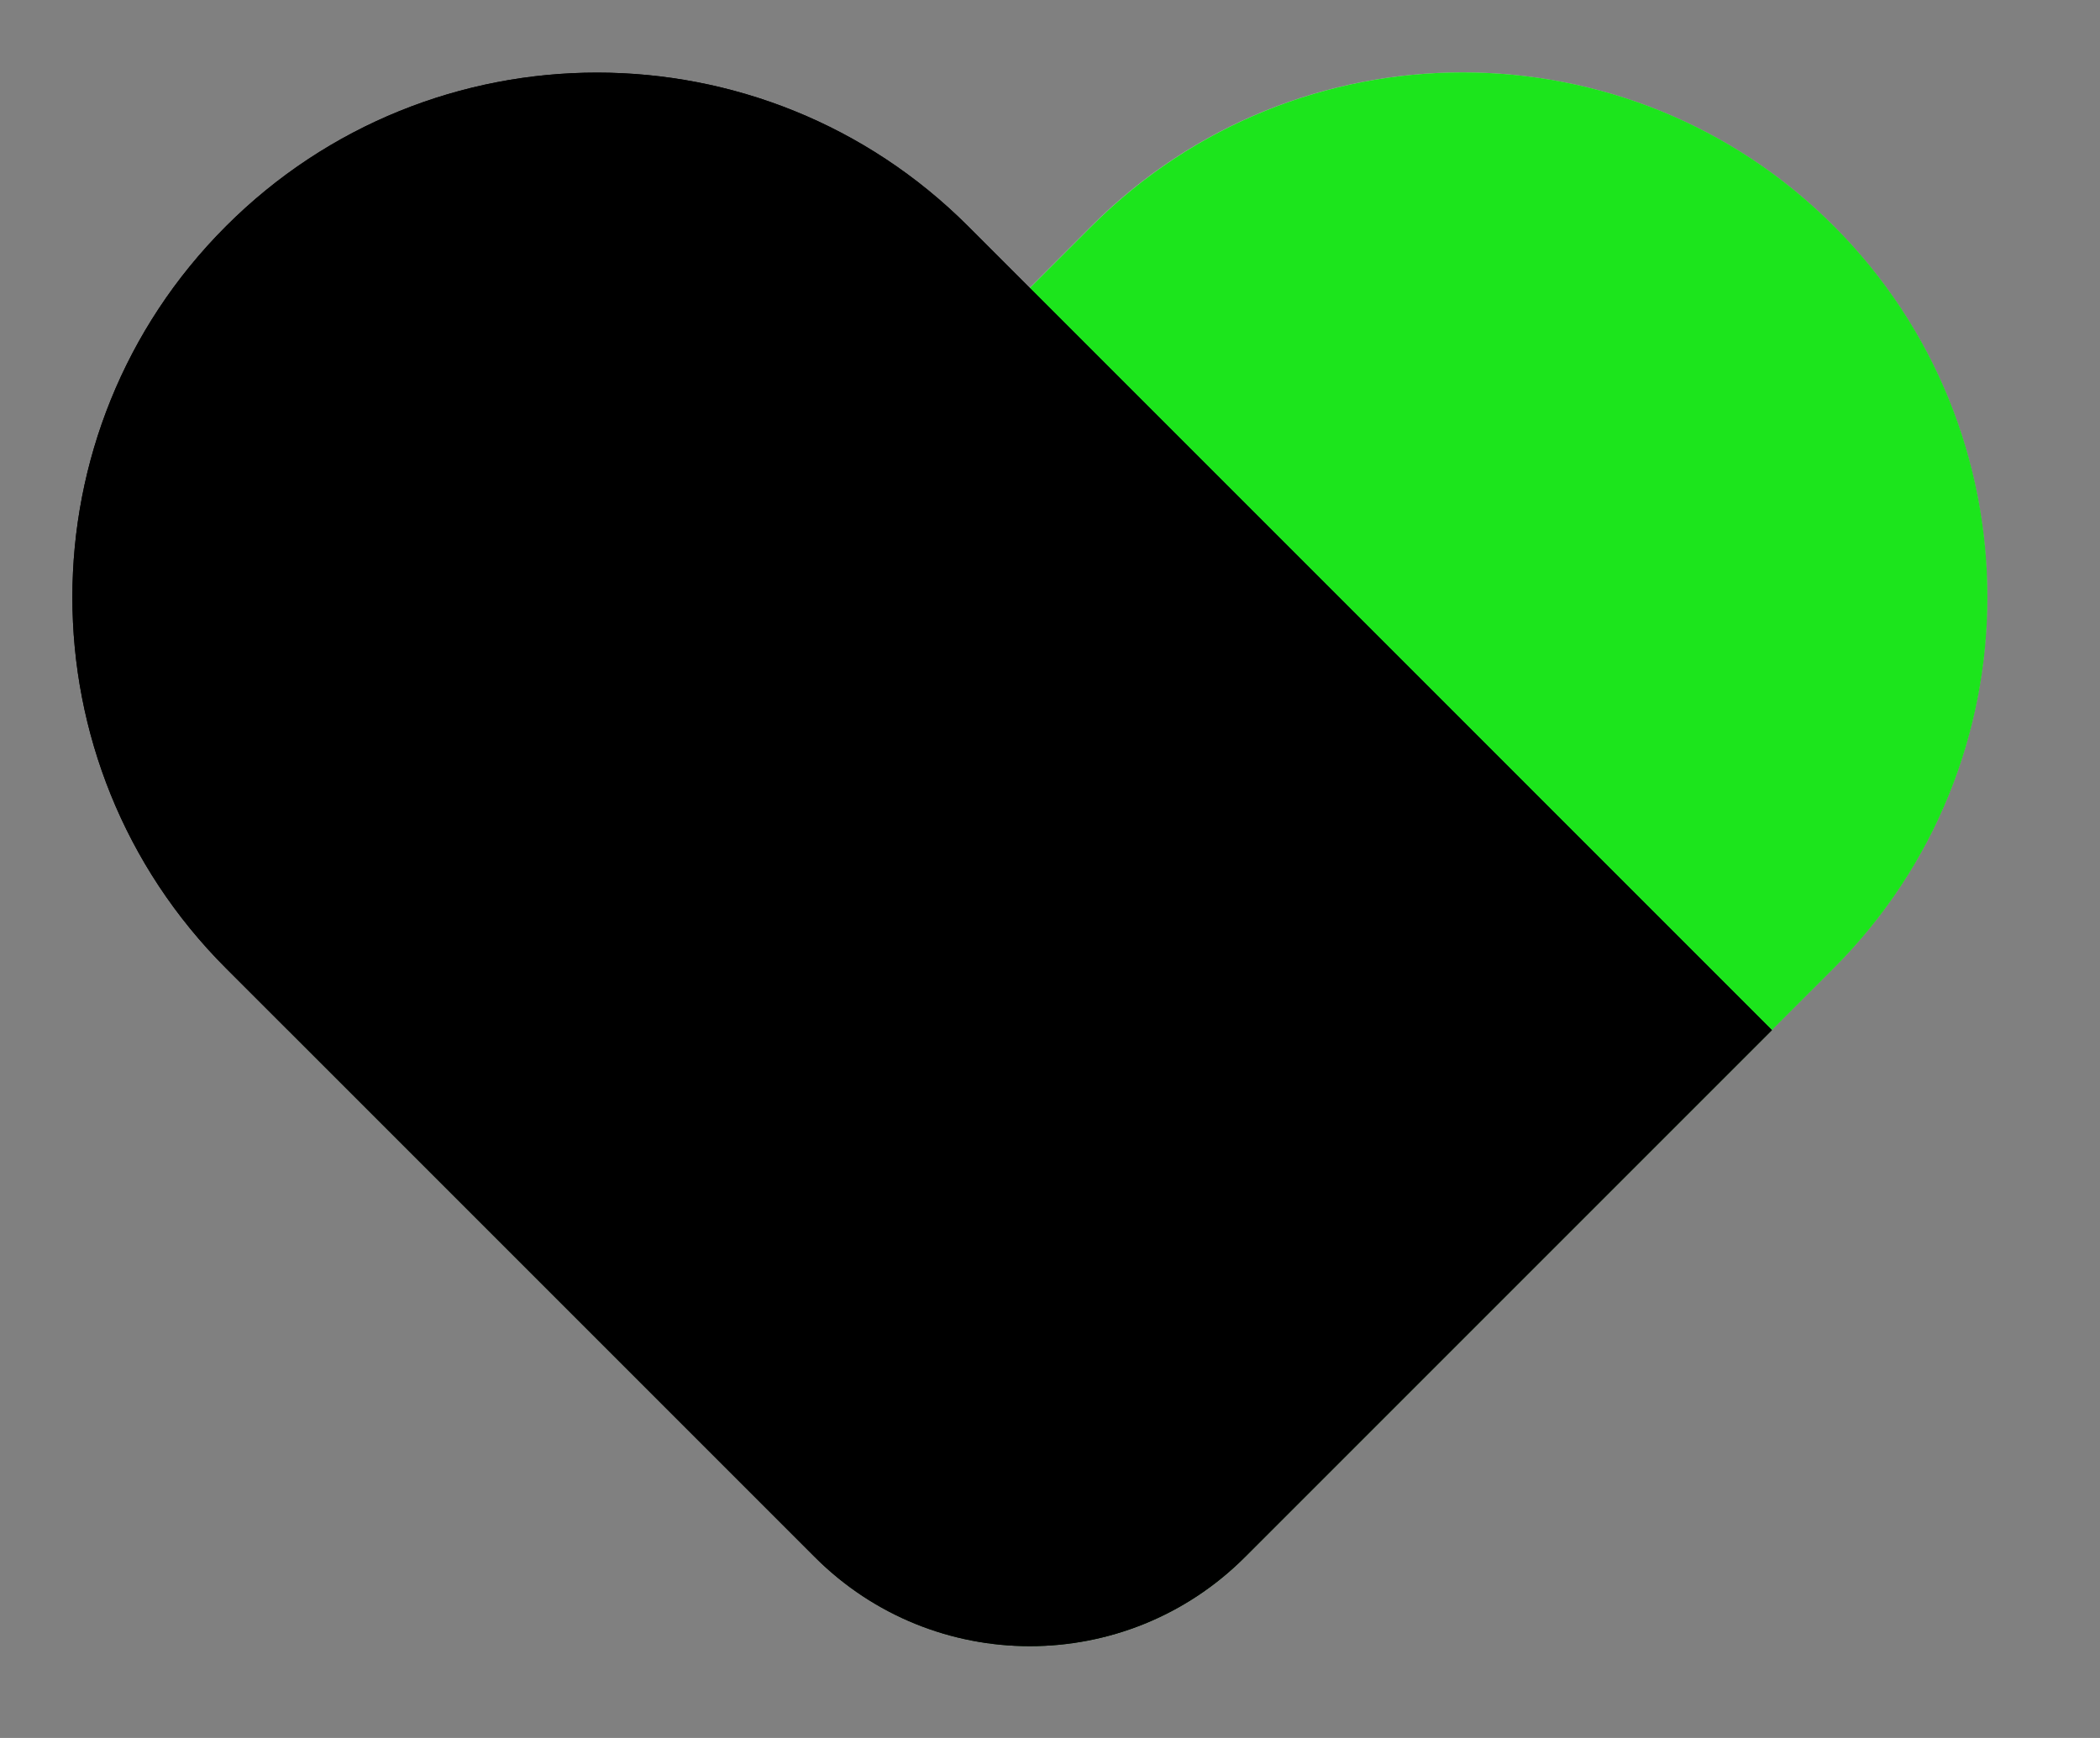
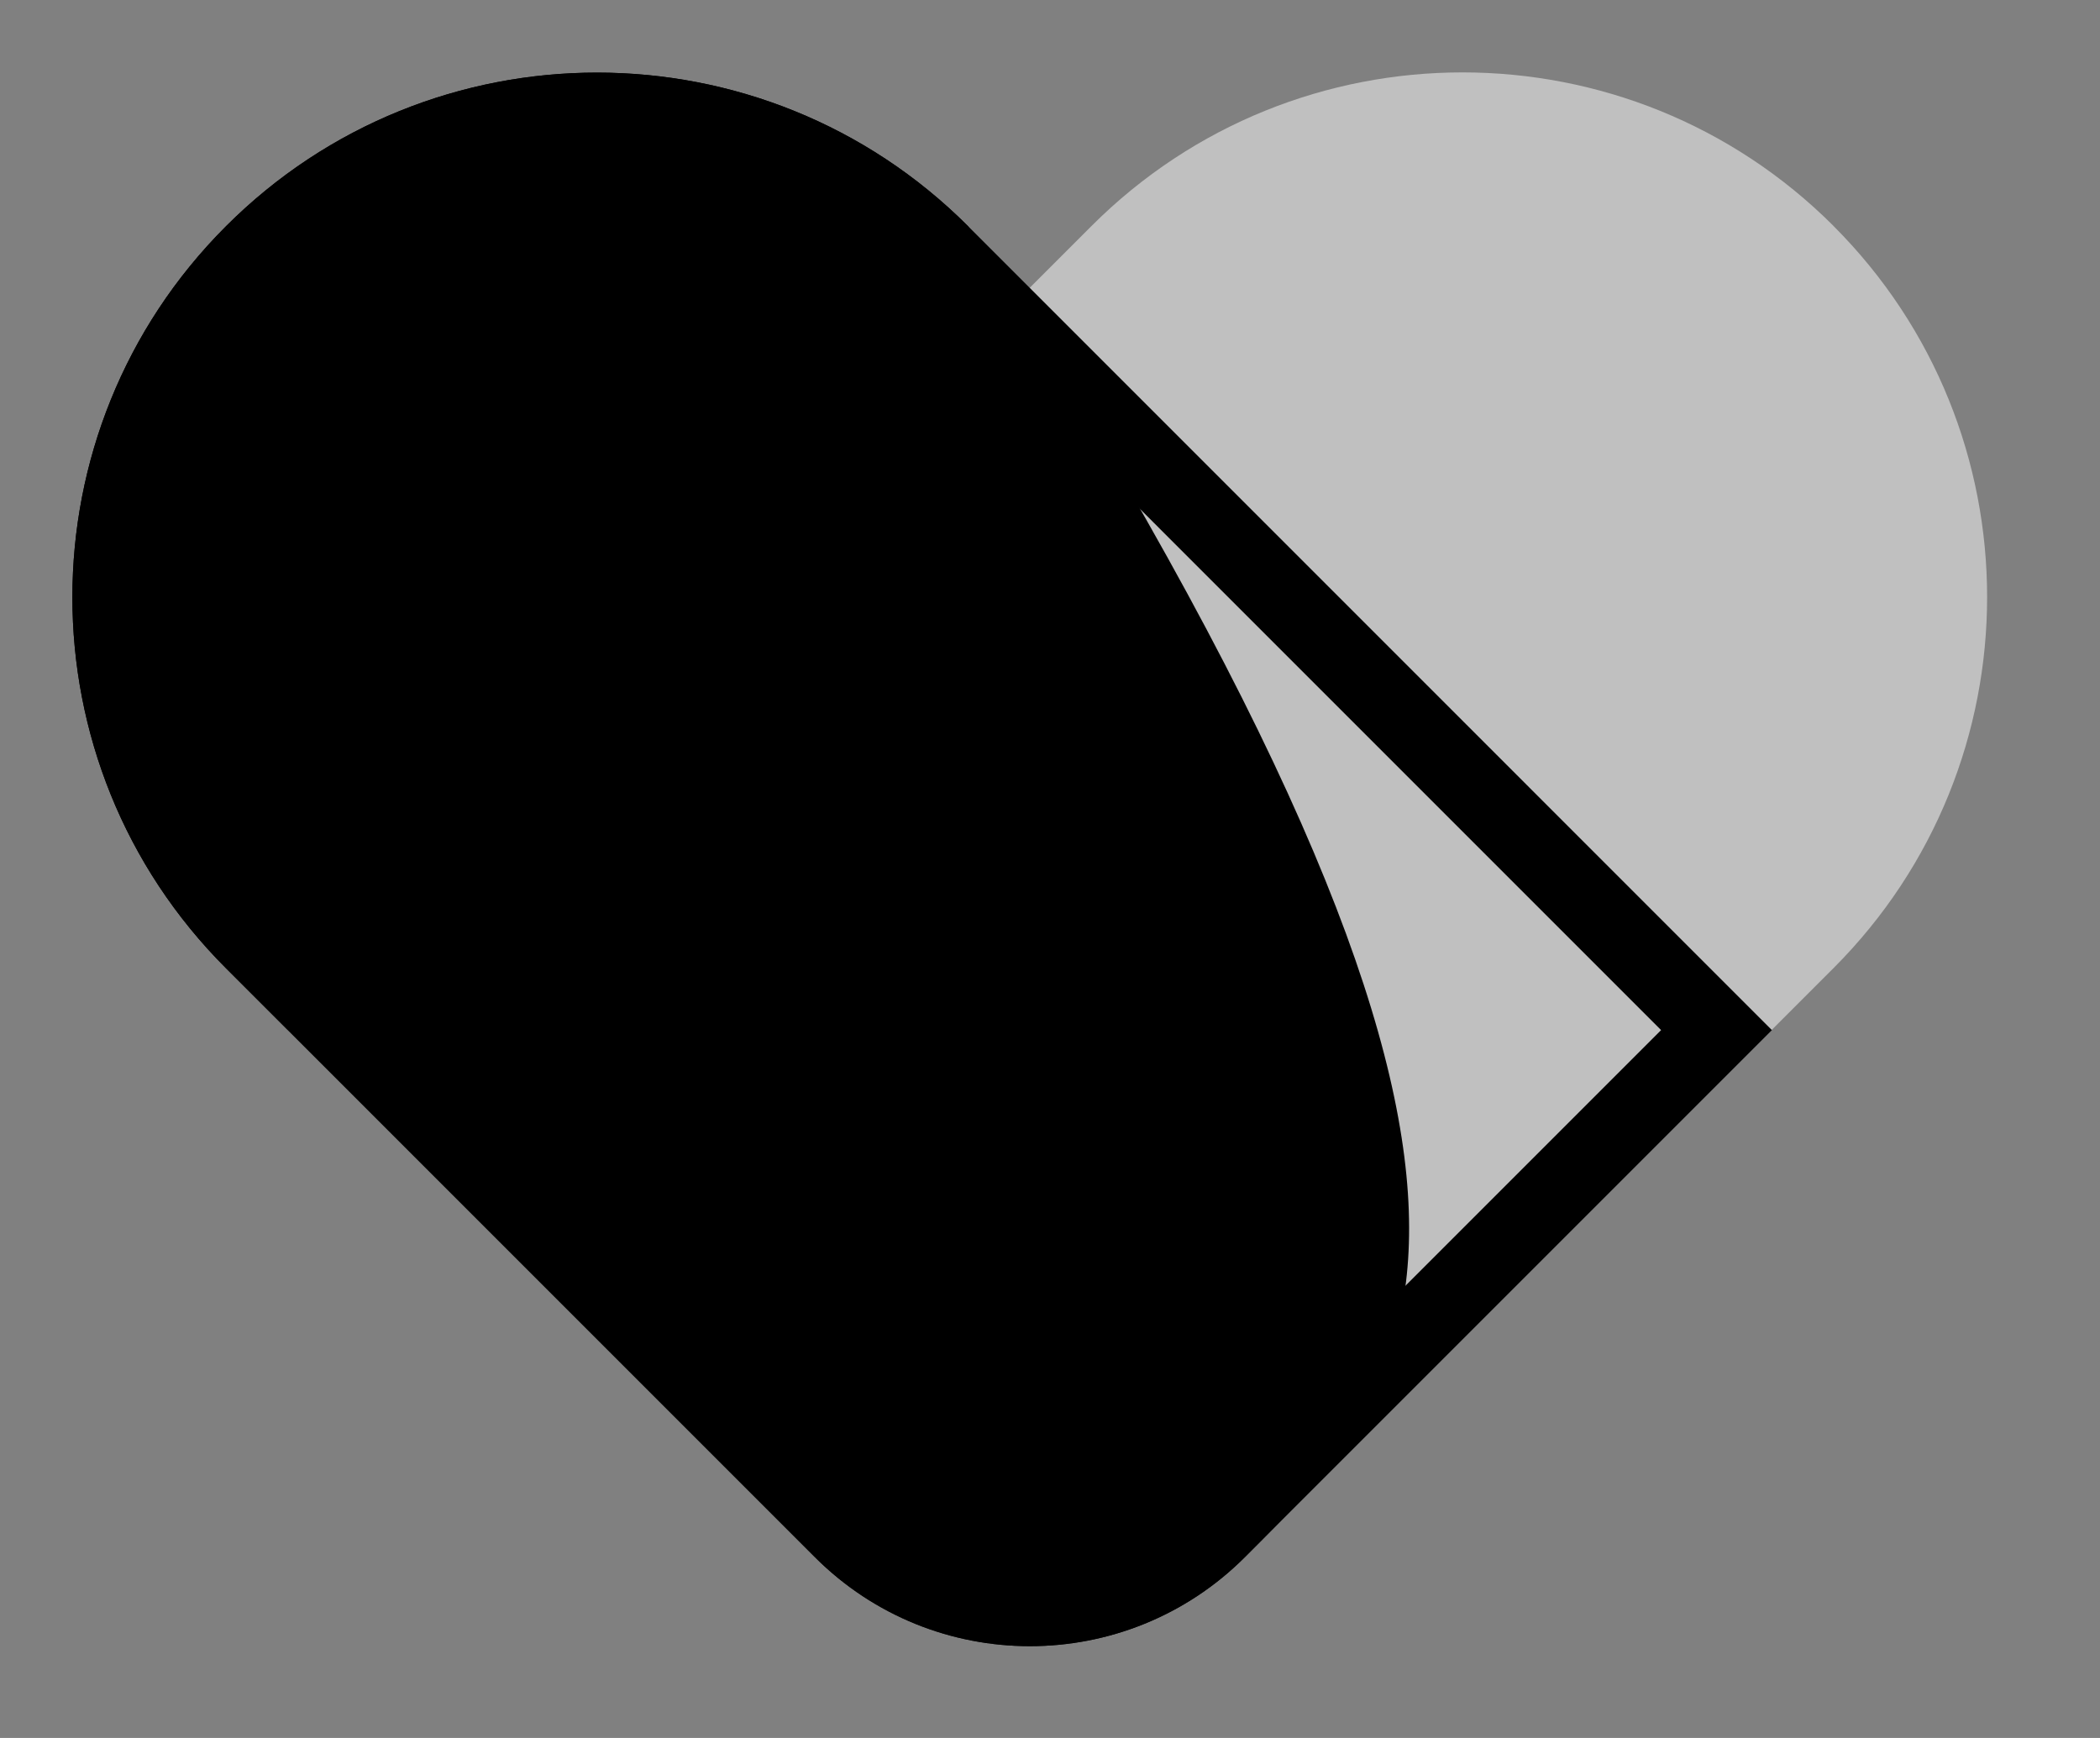
<svg xmlns="http://www.w3.org/2000/svg" viewBox="1942 2443 29 24" width="29" height="24">
  <rect x="1942" y="2443" width="29" height="24" fill="#808080" stroke="none" />
  <path fill="white" stroke="none" fill-opacity="0.5" stroke-width="1" stroke-opacity="1" color="rgb(51, 51, 51)" font-size-adjust="none" id="tSvgc0a84dc65d" title="Path 70" d="M 1967.321 2446.122 C 1970.149 2448.95 1970.147 2453.541 1967.321 2456.368 C 1964.61 2459.079 1961.899 2461.79 1959.188 2464.5 C 1957.549 2466.14 1954.89 2466.14 1953.251 2464.5 C 1950.825 2462.074 1948.399 2459.648 1945.972 2457.222 C 1949.673 2453.521 1953.373 2449.821 1957.074 2446.12 C 1959.902 2443.292 1964.493 2443.294 1967.32 2446.12C 1967.32 2446.121 1967.321 2446.121 1967.321 2446.122Z" />
-   <path fill="#1CE51C" stroke="none" fill-opacity="1" stroke-width="1" stroke-opacity="1" color="rgb(51, 51, 51)" font-size-adjust="none" id="tSvg5213a1dd6d" title="Path 71" d="M 1967.325 2446.122 C 1970.153 2448.95 1970.151 2453.541 1967.325 2456.368 C 1964.614 2459.079 1961.903 2461.79 1959.192 2464.5 C 1957.553 2466.14 1954.894 2466.14 1953.255 2464.5 C 1950.829 2462.074 1948.402 2459.648 1945.976 2457.222 C 1949.677 2453.521 1953.377 2449.821 1957.078 2446.12 C 1959.906 2443.292 1964.497 2443.294 1967.323 2446.12C 1967.324 2446.121 1967.325 2446.121 1967.325 2446.122Z" />
-   <path fill="url(#tSvgGradiente0faf5368b)" stroke="none" fill-opacity="1" stroke-width="1" stroke-opacity="1" color="rgb(51, 51, 51)" font-size-adjust="none" id="tSvged0db90c79" title="Path 72" d="M 1945.122 2446.123 C 1947.95 2443.295 1952.541 2443.297 1955.368 2446.123 C 1959.068 2449.824 1962.769 2453.524 1966.469 2457.225 C 1964.043 2459.651 1961.617 2462.077 1959.191 2464.503 C 1957.551 2466.142 1954.892 2466.142 1953.253 2464.503 C 1950.542 2461.792 1947.831 2459.081 1945.12 2456.37 C 1942.292 2453.542 1942.294 2448.951 1945.12 2446.125C 1945.121 2446.124 1945.121 2446.124 1945.122 2446.123Z" />
+   <path fill="url(#tSvgGradiente0faf5368b)" stroke="none" fill-opacity="1" stroke-width="1" stroke-opacity="1" color="rgb(51, 51, 51)" font-size-adjust="none" id="tSvged0db90c79" title="Path 72" d="M 1945.122 2446.123 C 1947.95 2443.295 1952.541 2443.297 1955.368 2446.123 C 1964.043 2459.651 1961.617 2462.077 1959.191 2464.503 C 1957.551 2466.142 1954.892 2466.142 1953.253 2464.503 C 1950.542 2461.792 1947.831 2459.081 1945.12 2456.37 C 1942.292 2453.542 1942.294 2448.951 1945.12 2446.125C 1945.121 2446.124 1945.121 2446.124 1945.122 2446.123Z" />
  <path fill="url(#tSvgGradient15160965373)" stroke="none" fill-opacity="1" stroke-width="1" stroke-opacity="1" clip-rule="evenodd" color="rgb(51, 51, 51)" fill-rule="evenodd" font-size-adjust="none" id="tSvg1042e2de1f9" title="Path 73" d="M 1954.603 2446.888 C 1952.199 2444.484 1948.292 2444.483 1945.887 2446.888 C 1945.886 2446.889 1945.886 2446.889 1945.885 2446.89 C 1943.481 2449.294 1943.48 2453.2 1945.885 2455.605 C 1948.596 2458.316 1951.307 2461.027 1954.018 2463.738 C 1955.235 2464.955 1957.209 2464.955 1958.426 2463.738 C 1960.597 2461.567 1962.768 2459.396 1964.939 2457.225C 1961.494 2453.779 1958.048 2450.334 1954.603 2446.888Z M 1955.368 2446.123 C 1952.541 2443.297 1947.95 2443.295 1945.122 2446.123 C 1945.121 2446.124 1945.121 2446.124 1945.12 2446.125 C 1942.294 2448.951 1942.292 2453.542 1945.12 2456.37 C 1947.831 2459.081 1950.542 2461.792 1953.253 2464.503 C 1954.892 2466.142 1957.551 2466.142 1959.191 2464.503 C 1961.617 2462.077 1964.043 2459.651 1966.469 2457.225C 1962.769 2453.524 1959.068 2449.824 1955.368 2446.123Z" />
  <defs>
    <linearGradient id="tSvgGradiente0faf5368b" x1="1955.885" x2="1960.672" y1="2465.977" y2="2444.773" color="rgb(51, 51, 51)" font-size-adjust="none" gradientUnits="userSpaceOnUse" gradientTransform="">
      <stop offset="0" stop-color="hsl(0,0%,100%)" stop-opacity="0.2" />
      <stop offset="1" stop-color="hsl(0,0%,100%)" stop-opacity="0.49" />
    </linearGradient>
    <linearGradient id="tSvgGradient15160965373" x1="1941.997" x2="1963.12" y1="2451.8" y2="2447.707" color="rgb(51, 51, 51)" font-size-adjust="none" gradientUnits="userSpaceOnUse" gradientTransform="">
      <stop offset="0" stop-color="hsl(0,0%,100%)" stop-opacity="1" />
      <stop offset="1" stop-color="hsl(0,0%,100%)" stop-opacity="0" />
    </linearGradient>
  </defs>
</svg>